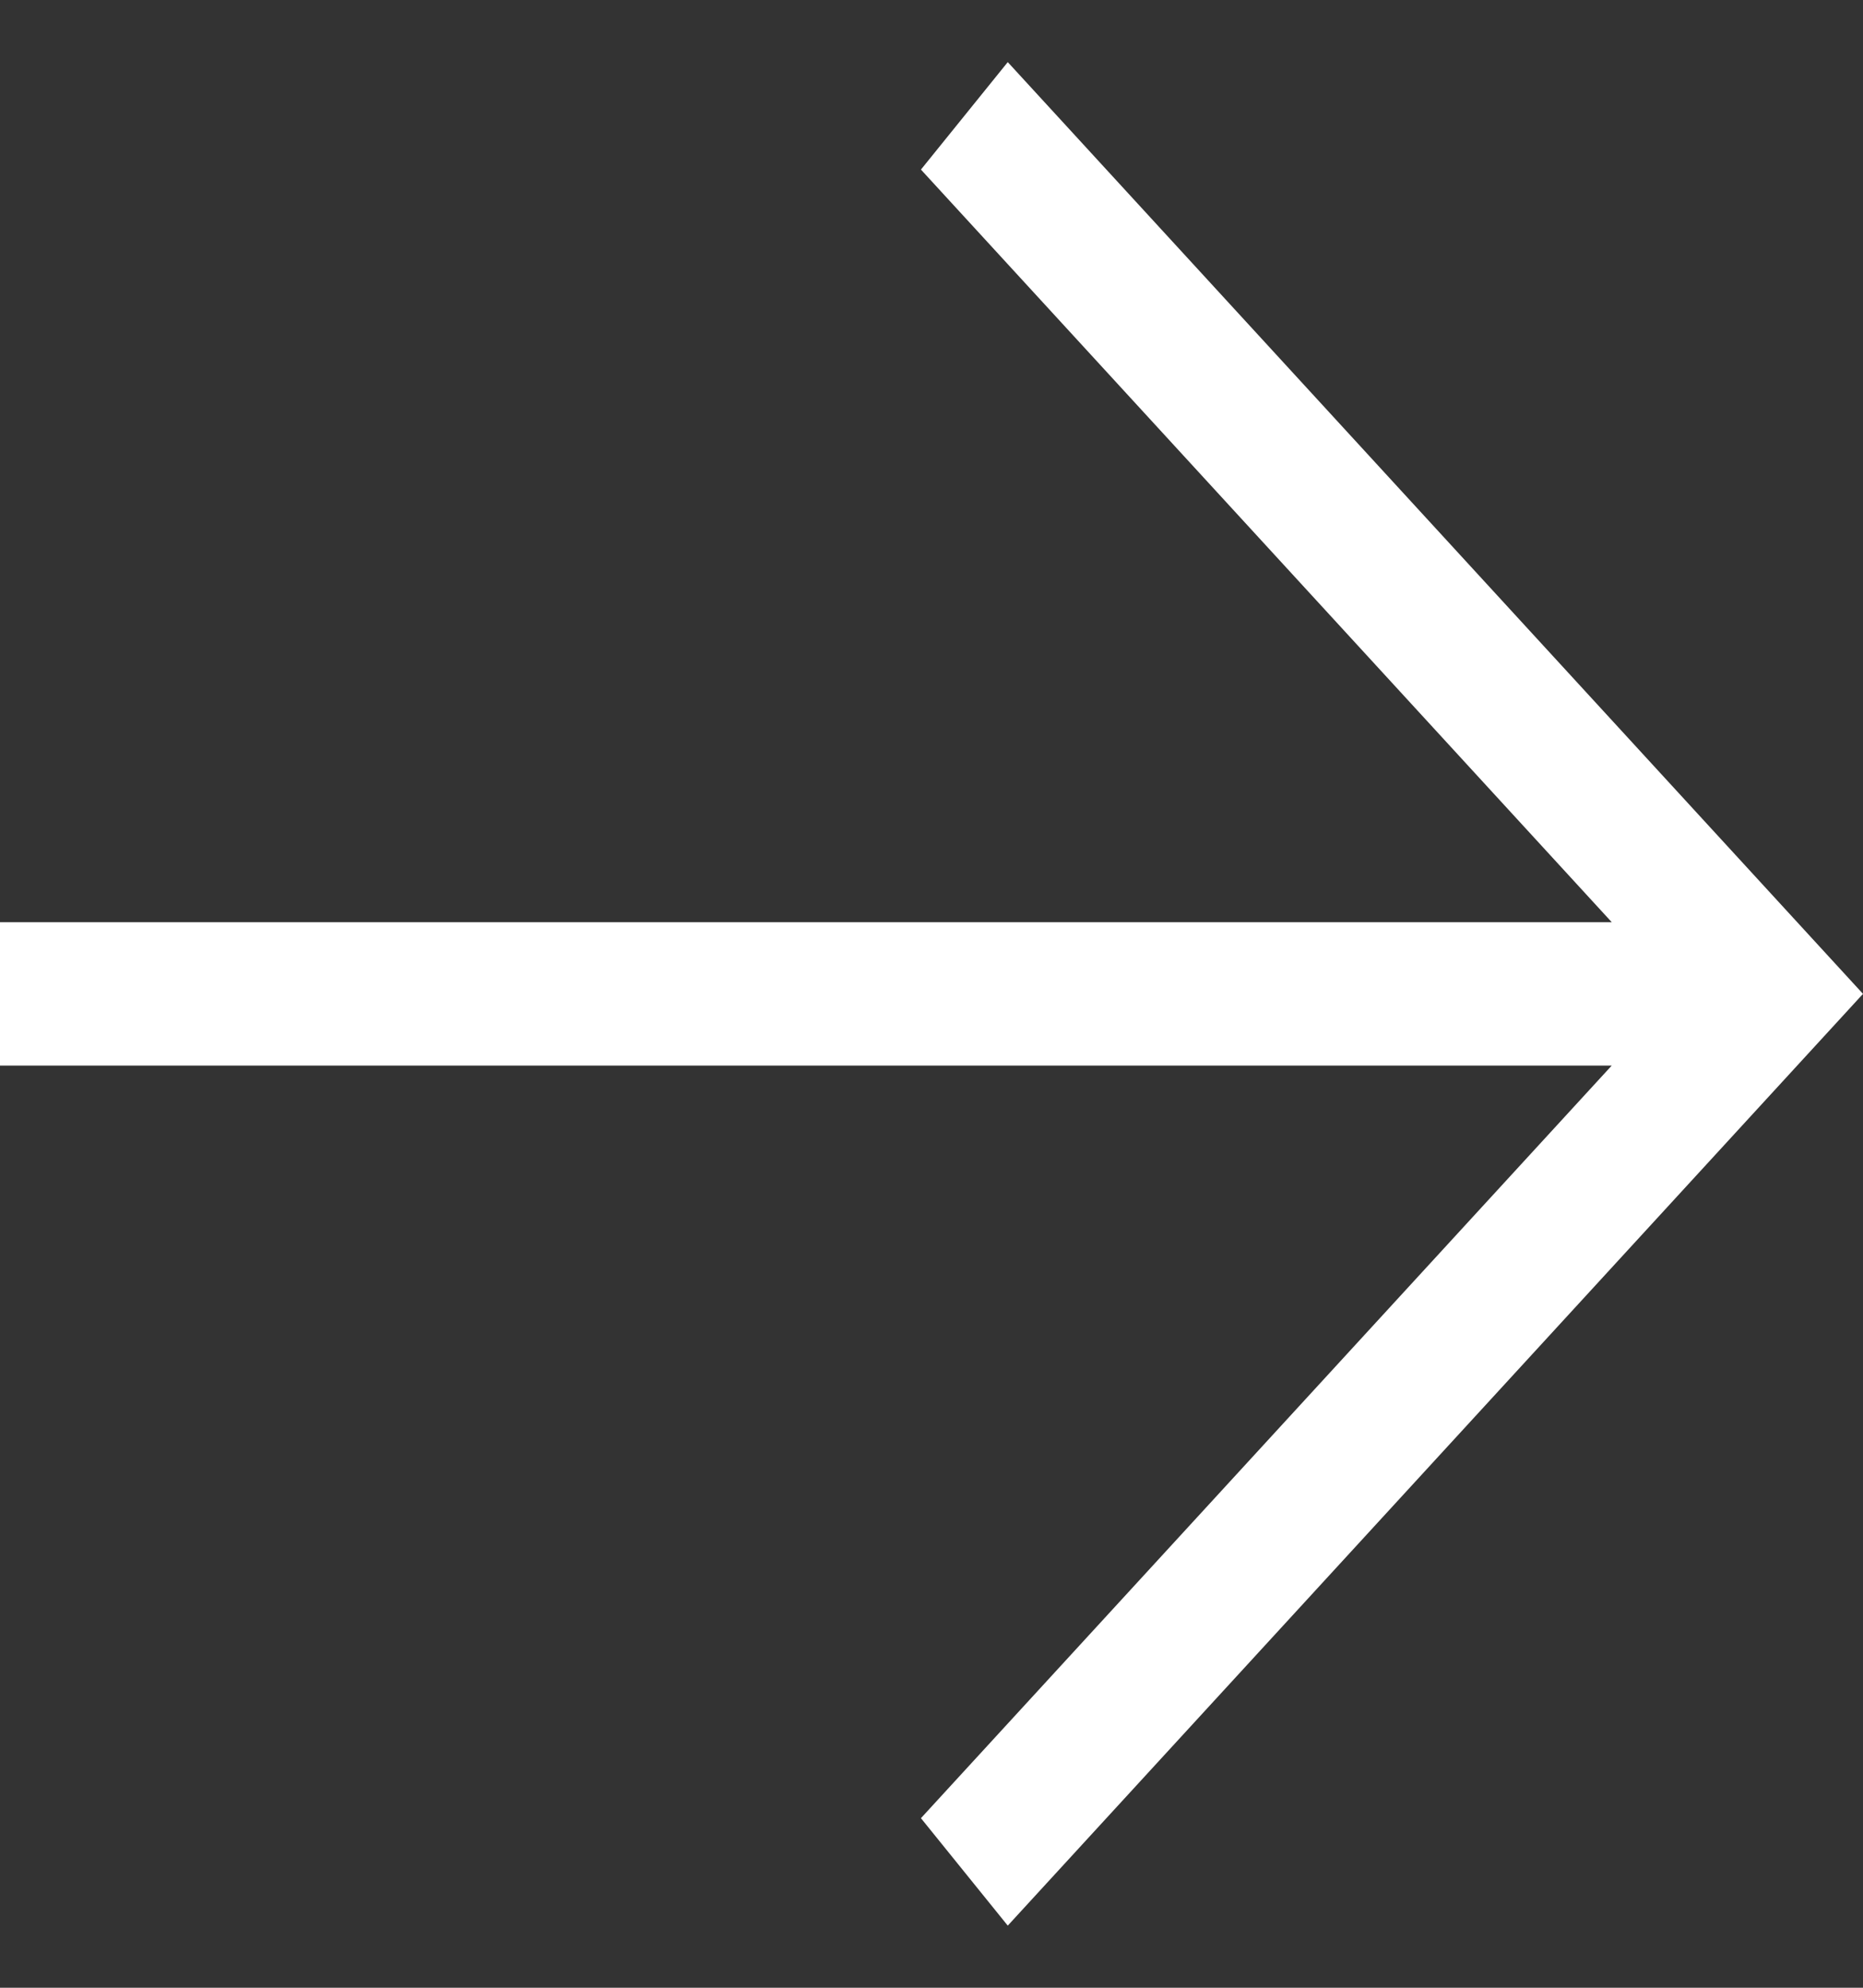
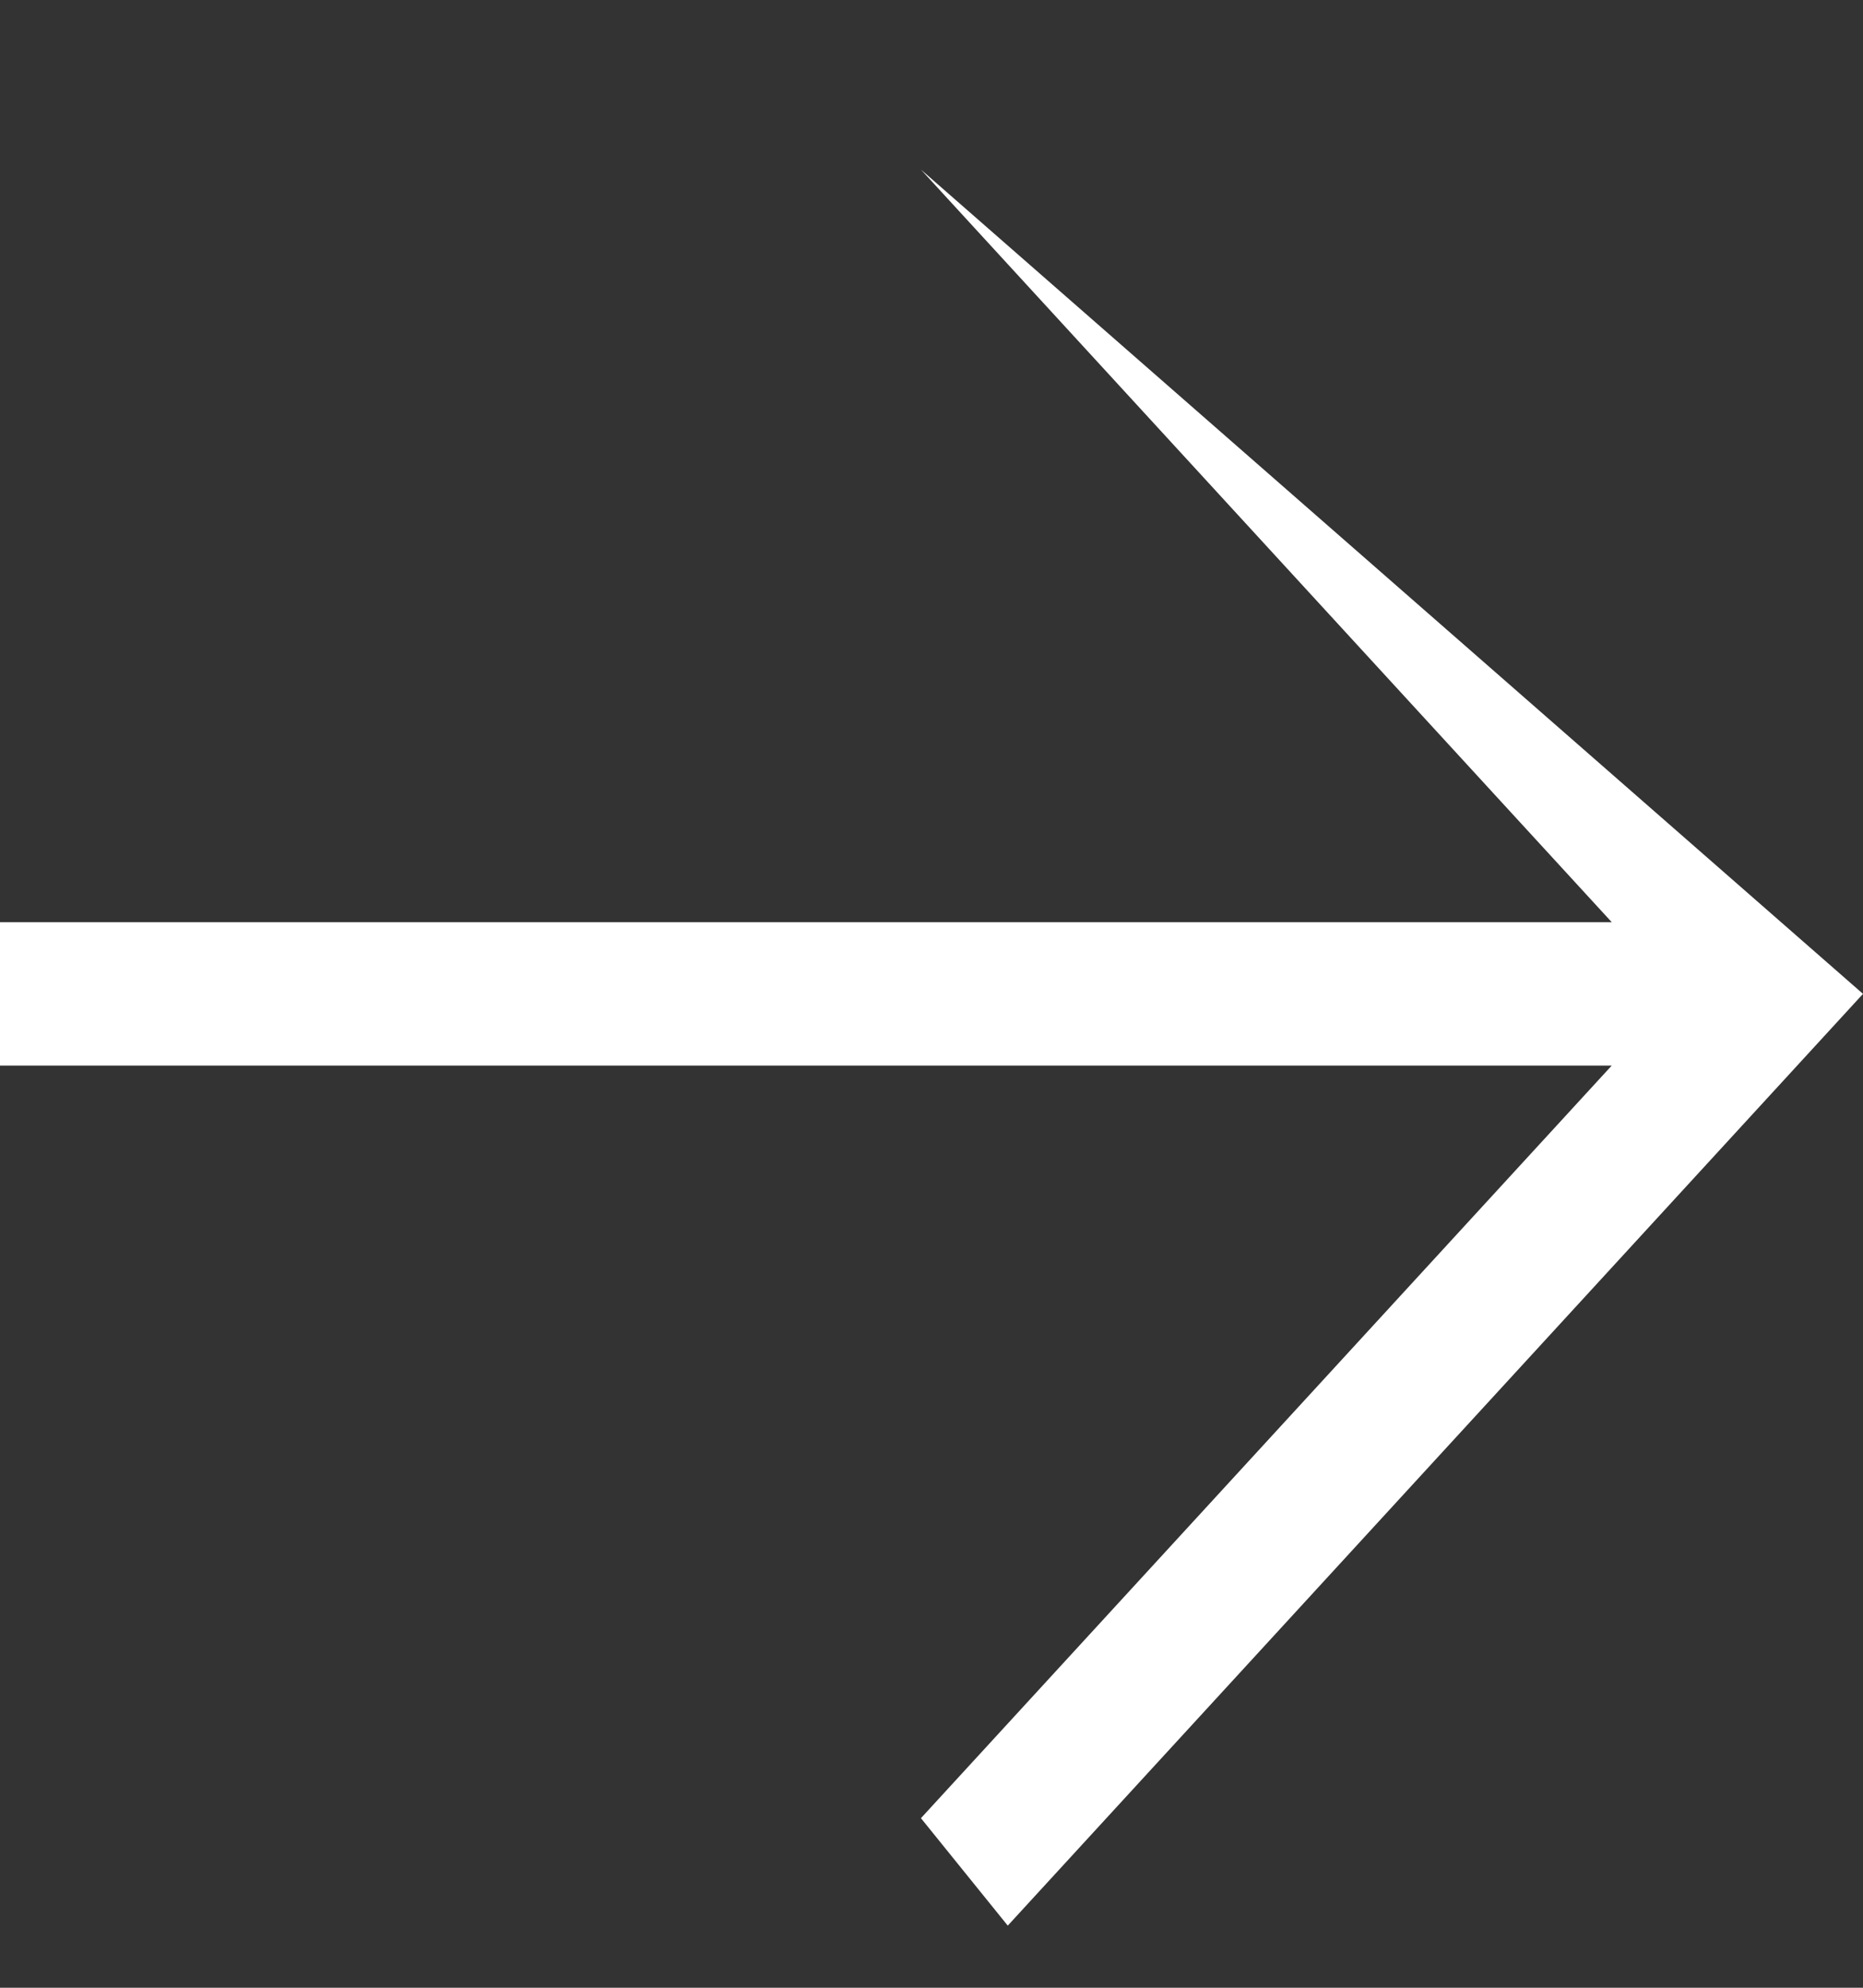
<svg xmlns="http://www.w3.org/2000/svg" width="15" height="16" viewBox="0 0 15 16" fill="none">
  <rect x="0" y="0" width="15" height="16" fill="#333333" stroke="none" />
-   <path d="M0 7.423H12.977L7.415 1.365L8.114 0.5L15 8L8.114 15.5L7.415 14.635L12.977 8.577H0V7.423Z" fill="white" />
+   <path d="M0 7.423H12.977L7.415 1.365L15 8L8.114 15.5L7.415 14.635L12.977 8.577H0V7.423Z" fill="white" />
</svg>